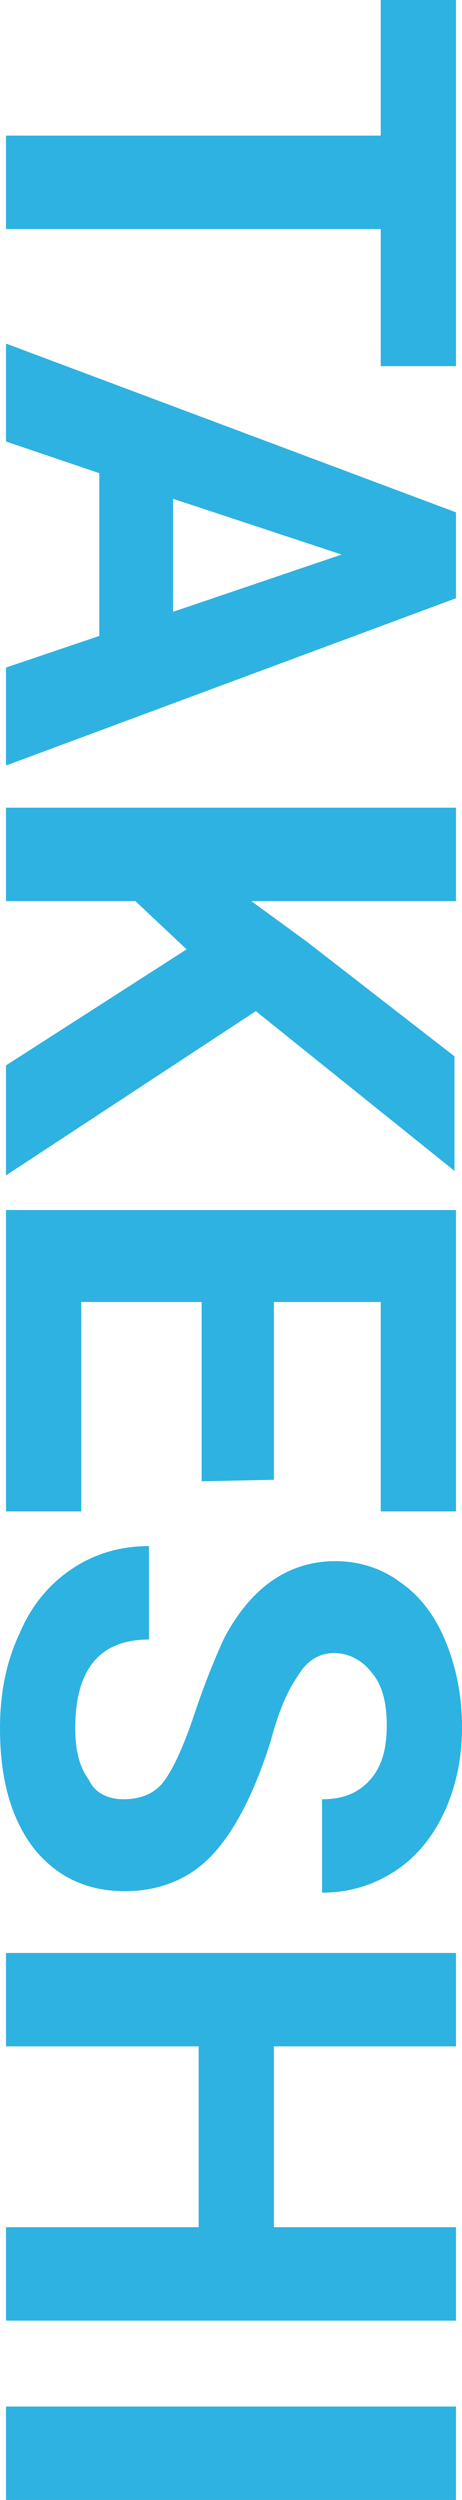
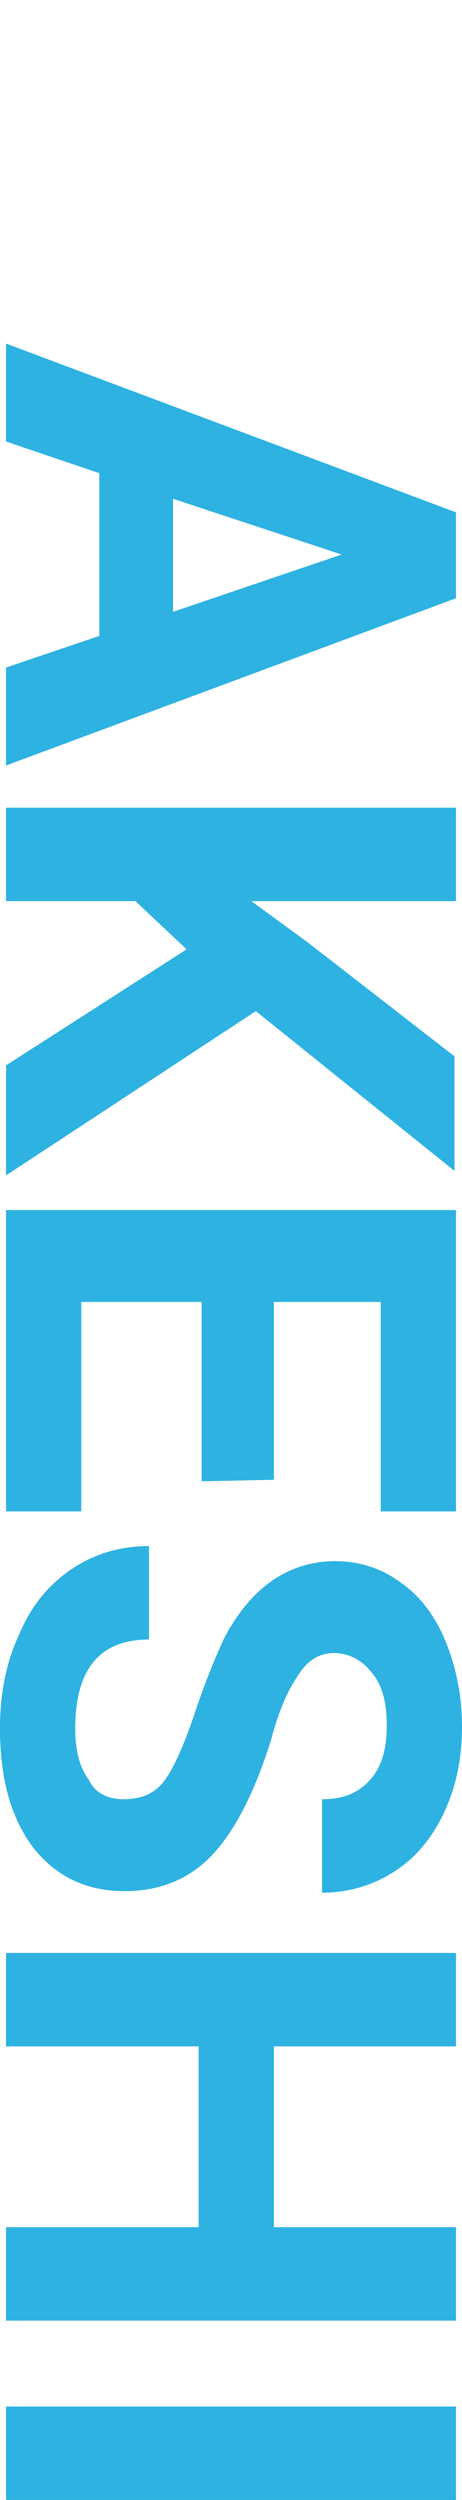
<svg xmlns="http://www.w3.org/2000/svg" version="1.1" id="レイヤー_1" x="0px" y="0px" viewBox="0 0 30.7 165.9" style="enable-background:new 0 0 30.7 165.9;" xml:space="preserve">
  <style type="text/css">
	.st0{enable-background:new    ;}
	.st1{fill:#2DB2E2;}
</style>
  <g class="st0">
-     <path class="st1" d="M25.3,24.3v-9.1H0.4V9h24.9V0h5v24.3H25.3z" />
    <path class="st1" d="M6.6,42.2V31.4l-6.2-2.1v-6.5L30.3,34v5.7L0.4,50.8v-6.5L6.6,42.2z M11.5,33.1v7.5l11.2-3.8L11.5,33.1z" />
    <path class="st1" d="M12.4,63L9,59.8H0.4v-6.2h29.9v6.2H16.7l3.7,2.7l9.8,7.6v7.6L17,67.1L0.4,78v-7.3L12.4,63z" />
    <path class="st1" d="M13.4,98.3V86.4h-8v13.9h-5v-20h29.9v20h-5V86.4h-7.1v11.8L13.4,98.3L13.4,98.3z" />
    <path class="st1" d="M8.2,119.4c1.2,0,2.1-0.4,2.7-1.2s1.3-2.3,2-4.4s1.4-3.8,2-5.1c1.8-3.4,4.3-5.1,7.4-5.1c1.6,0,3.1,0.5,4.3,1.4   c1.3,0.9,2.3,2.2,3,3.9c0.7,1.7,1.1,3.6,1.1,5.7s-0.4,4-1.2,5.7c-0.8,1.7-1.9,3-3.3,3.9s-3,1.4-4.8,1.4v-6.2c1.4,0,2.4-0.4,3.2-1.3   c0.8-0.9,1.1-2.1,1.1-3.6s-0.3-2.7-1-3.5c-0.6-0.8-1.5-1.3-2.5-1.3s-1.8,0.5-2.4,1.5c-0.7,1-1.3,2.4-1.8,4.3   c-1.1,3.5-2.4,6-3.9,7.6s-3.5,2.4-5.8,2.4c-2.6,0-4.6-1-6.1-2.9c-1.5-2-2.2-4.6-2.2-7.9c0-2.3,0.4-4.4,1.3-6.3   c0.8-1.9,2-3.3,3.5-4.3s3.2-1.5,5.1-1.5v6.2c-3.3,0-4.9,2-4.9,5.9c0,1.5,0.3,2.6,0.9,3.4C6.3,119,7.2,119.4,8.2,119.4z" />
    <path class="st1" d="M0.4,154v-6.2h12.8v-12H0.4v-6.2h29.9v6.2H18.2v12h12.1v6.2H0.4z" />
    <path class="st1" d="M0.4,165.9v-6.2h29.9v6.2H0.4z" />
  </g>
</svg>